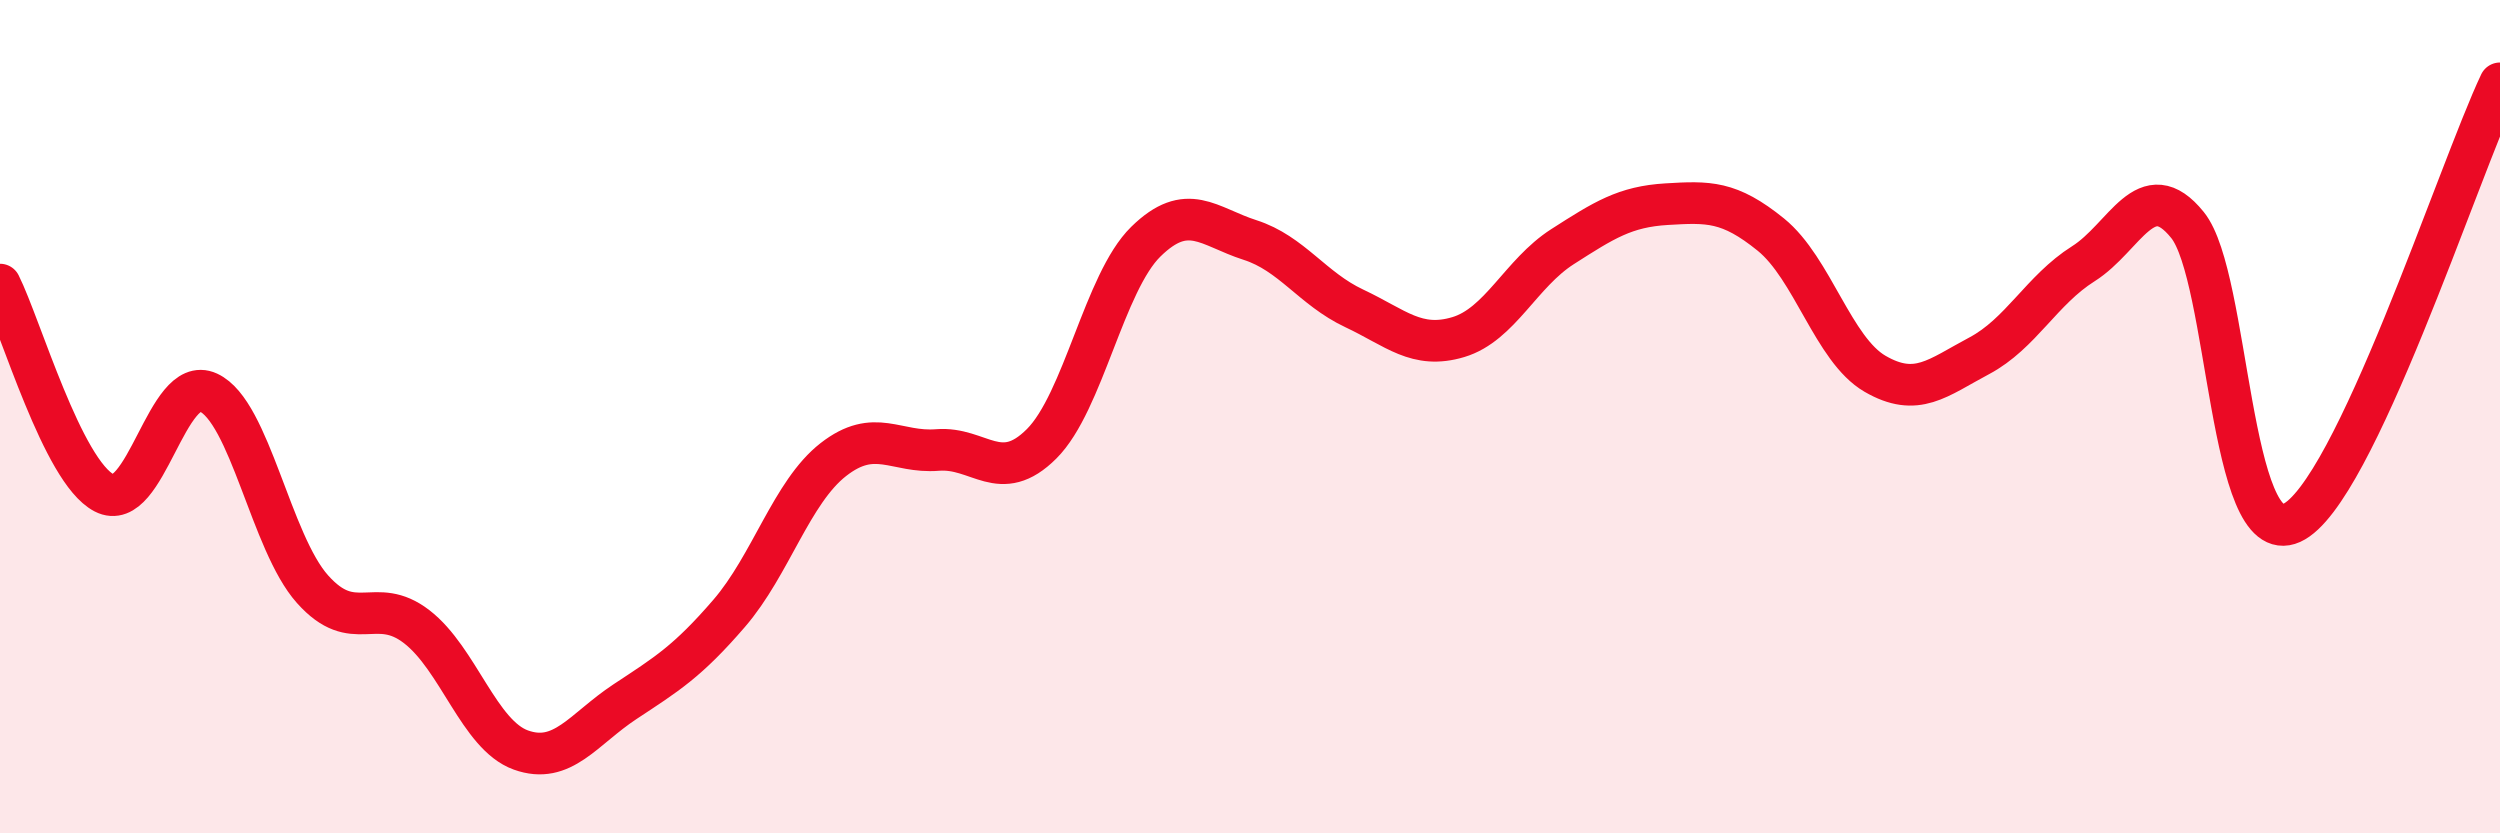
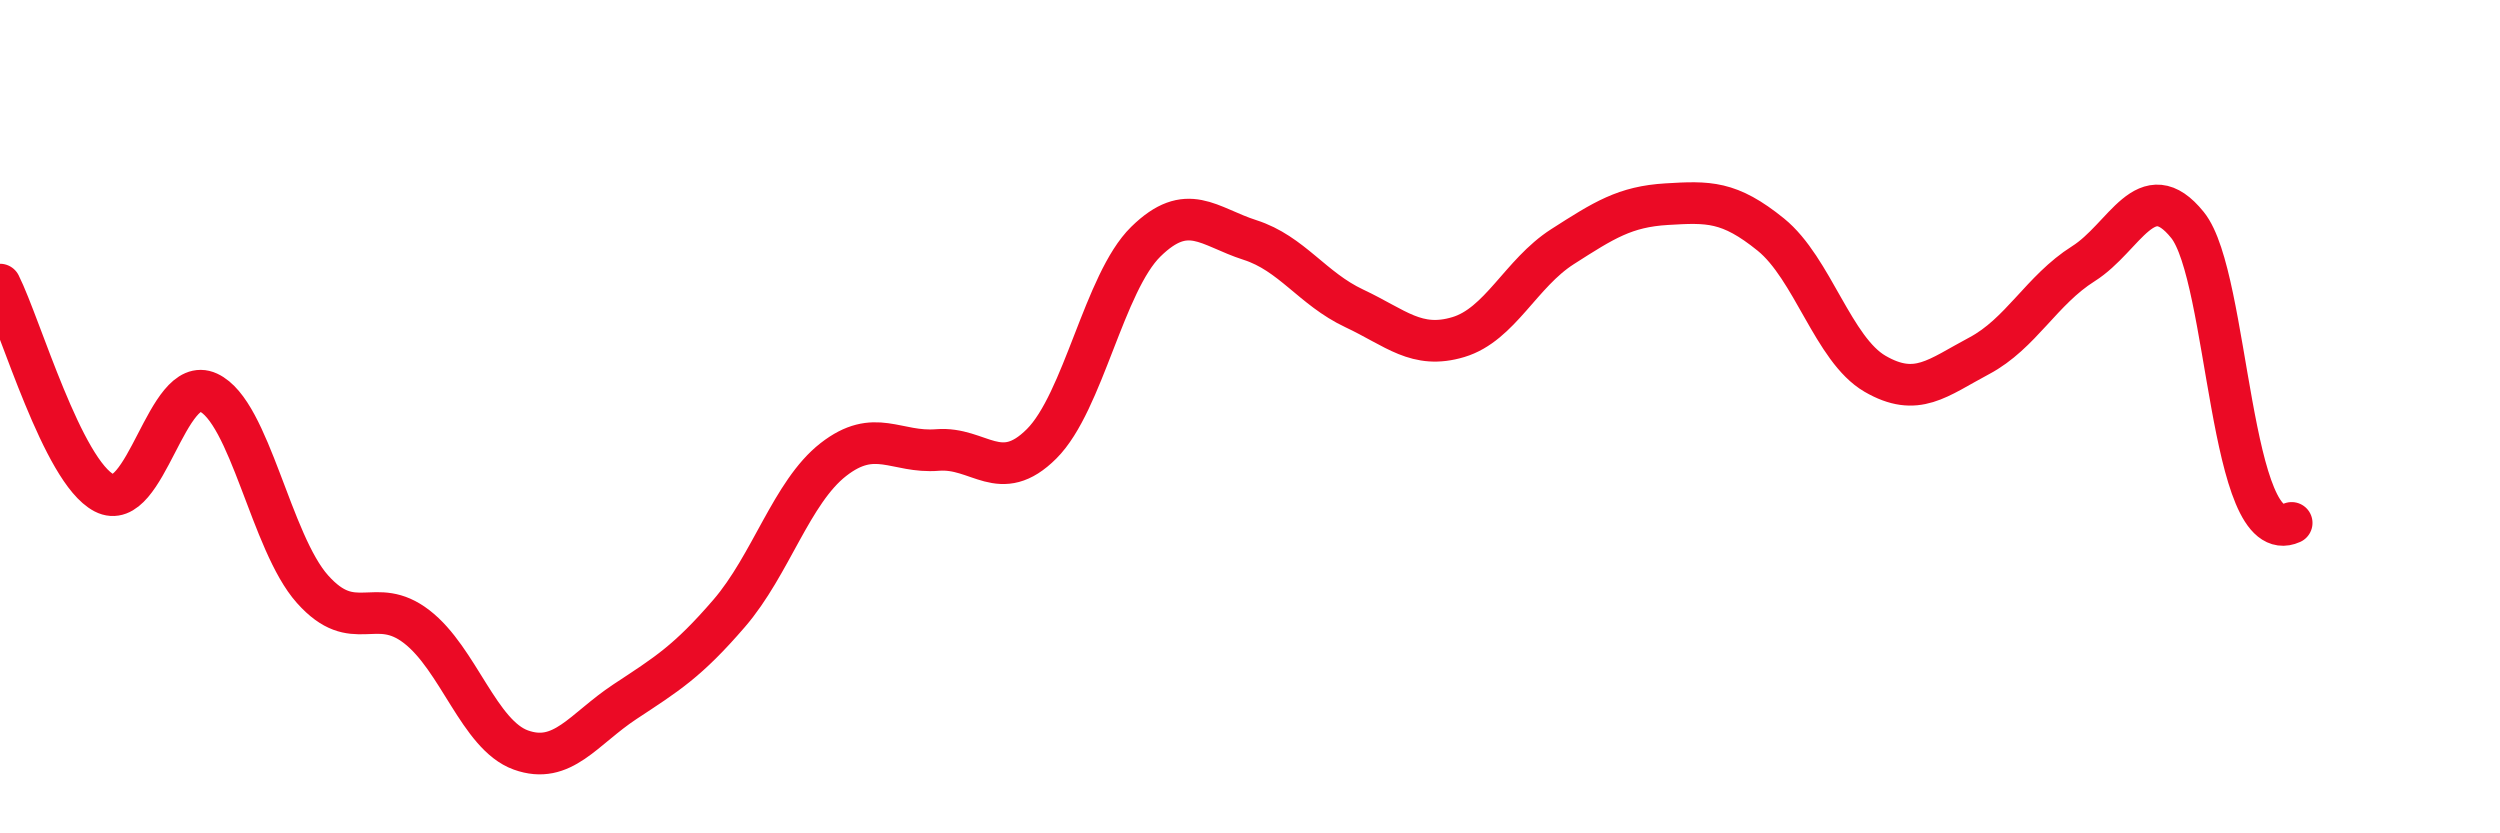
<svg xmlns="http://www.w3.org/2000/svg" width="60" height="20" viewBox="0 0 60 20">
-   <path d="M 0,6.83 C 0.5,7.83 1.5,11.31 2.5,11.83 C 3.5,12.35 4,8.96 5,9.42 C 6,9.88 6.5,13.02 7.5,14.14 C 8.5,15.26 9,14.27 10,15.04 C 11,15.81 11.5,17.64 12.5,18 C 13.5,18.36 14,17.5 15,16.84 C 16,16.18 16.5,15.88 17.5,14.72 C 18.5,13.56 19,11.81 20,11.03 C 21,10.25 21.5,10.88 22.5,10.8 C 23.5,10.72 24,11.65 25,10.65 C 26,9.65 26.5,6.78 27.5,5.8 C 28.5,4.82 29,5.44 30,5.76 C 31,6.08 31.5,6.93 32.5,7.4 C 33.5,7.87 34,8.39 35,8.09 C 36,7.79 36.5,6.56 37.5,5.92 C 38.5,5.28 39,4.96 40,4.9 C 41,4.84 41.5,4.82 42.5,5.63 C 43.5,6.44 44,8.39 45,8.97 C 46,9.55 46.5,9.07 47.5,8.54 C 48.5,8.01 49,6.96 50,6.33 C 51,5.7 51.5,4.16 52.5,5.4 C 53.5,6.64 53.5,13.23 55,12.55 C 56.5,11.87 59,4.11 60,2L60 20L0 20Z" fill="#EB0A25" opacity="0.1" stroke-linecap="round" stroke-linejoin="round" />
-   <path d="M 0,6.83 C 0.5,7.83 1.5,11.31 2.5,11.83 C 3.5,12.35 4,8.96 5,9.42 C 6,9.88 6.5,13.02 7.5,14.14 C 8.5,15.26 9,14.27 10,15.04 C 11,15.81 11.5,17.64 12.5,18 C 13.5,18.36 14,17.5 15,16.84 C 16,16.18 16.5,15.88 17.5,14.72 C 18.5,13.56 19,11.81 20,11.03 C 21,10.25 21.5,10.88 22.5,10.8 C 23.5,10.72 24,11.65 25,10.65 C 26,9.65 26.5,6.78 27.5,5.8 C 28.5,4.82 29,5.44 30,5.76 C 31,6.08 31.5,6.93 32.5,7.4 C 33.5,7.87 34,8.39 35,8.09 C 36,7.79 36.5,6.56 37.5,5.92 C 38.5,5.28 39,4.96 40,4.9 C 41,4.84 41.5,4.82 42.5,5.63 C 43.5,6.44 44,8.39 45,8.97 C 46,9.55 46.5,9.07 47.5,8.54 C 48.5,8.01 49,6.96 50,6.33 C 51,5.7 51.5,4.16 52.5,5.4 C 53.5,6.64 53.5,13.23 55,12.55 C 56.5,11.87 59,4.11 60,2" stroke="#EB0A25" stroke-width="1" fill="none" stroke-linecap="round" stroke-linejoin="round" />
+   <path d="M 0,6.83 C 0.5,7.83 1.5,11.31 2.5,11.83 C 3.5,12.35 4,8.96 5,9.42 C 6,9.88 6.5,13.02 7.5,14.14 C 8.5,15.26 9,14.27 10,15.04 C 11,15.81 11.5,17.64 12.5,18 C 13.5,18.36 14,17.5 15,16.84 C 16,16.18 16.5,15.88 17.5,14.72 C 18.5,13.56 19,11.81 20,11.03 C 21,10.25 21.5,10.88 22.5,10.8 C 23.5,10.72 24,11.65 25,10.65 C 26,9.65 26.5,6.78 27.5,5.8 C 28.5,4.82 29,5.44 30,5.76 C 31,6.08 31.5,6.93 32.5,7.4 C 33.5,7.87 34,8.39 35,8.09 C 36,7.79 36.5,6.56 37.5,5.92 C 38.5,5.28 39,4.96 40,4.9 C 41,4.84 41.5,4.82 42.5,5.63 C 43.5,6.44 44,8.39 45,8.97 C 46,9.55 46.5,9.07 47.5,8.54 C 48.5,8.01 49,6.96 50,6.33 C 51,5.7 51.5,4.16 52.5,5.4 C 53.5,6.64 53.5,13.23 55,12.55 " stroke="#EB0A25" stroke-width="1" fill="none" stroke-linecap="round" stroke-linejoin="round" />
</svg>